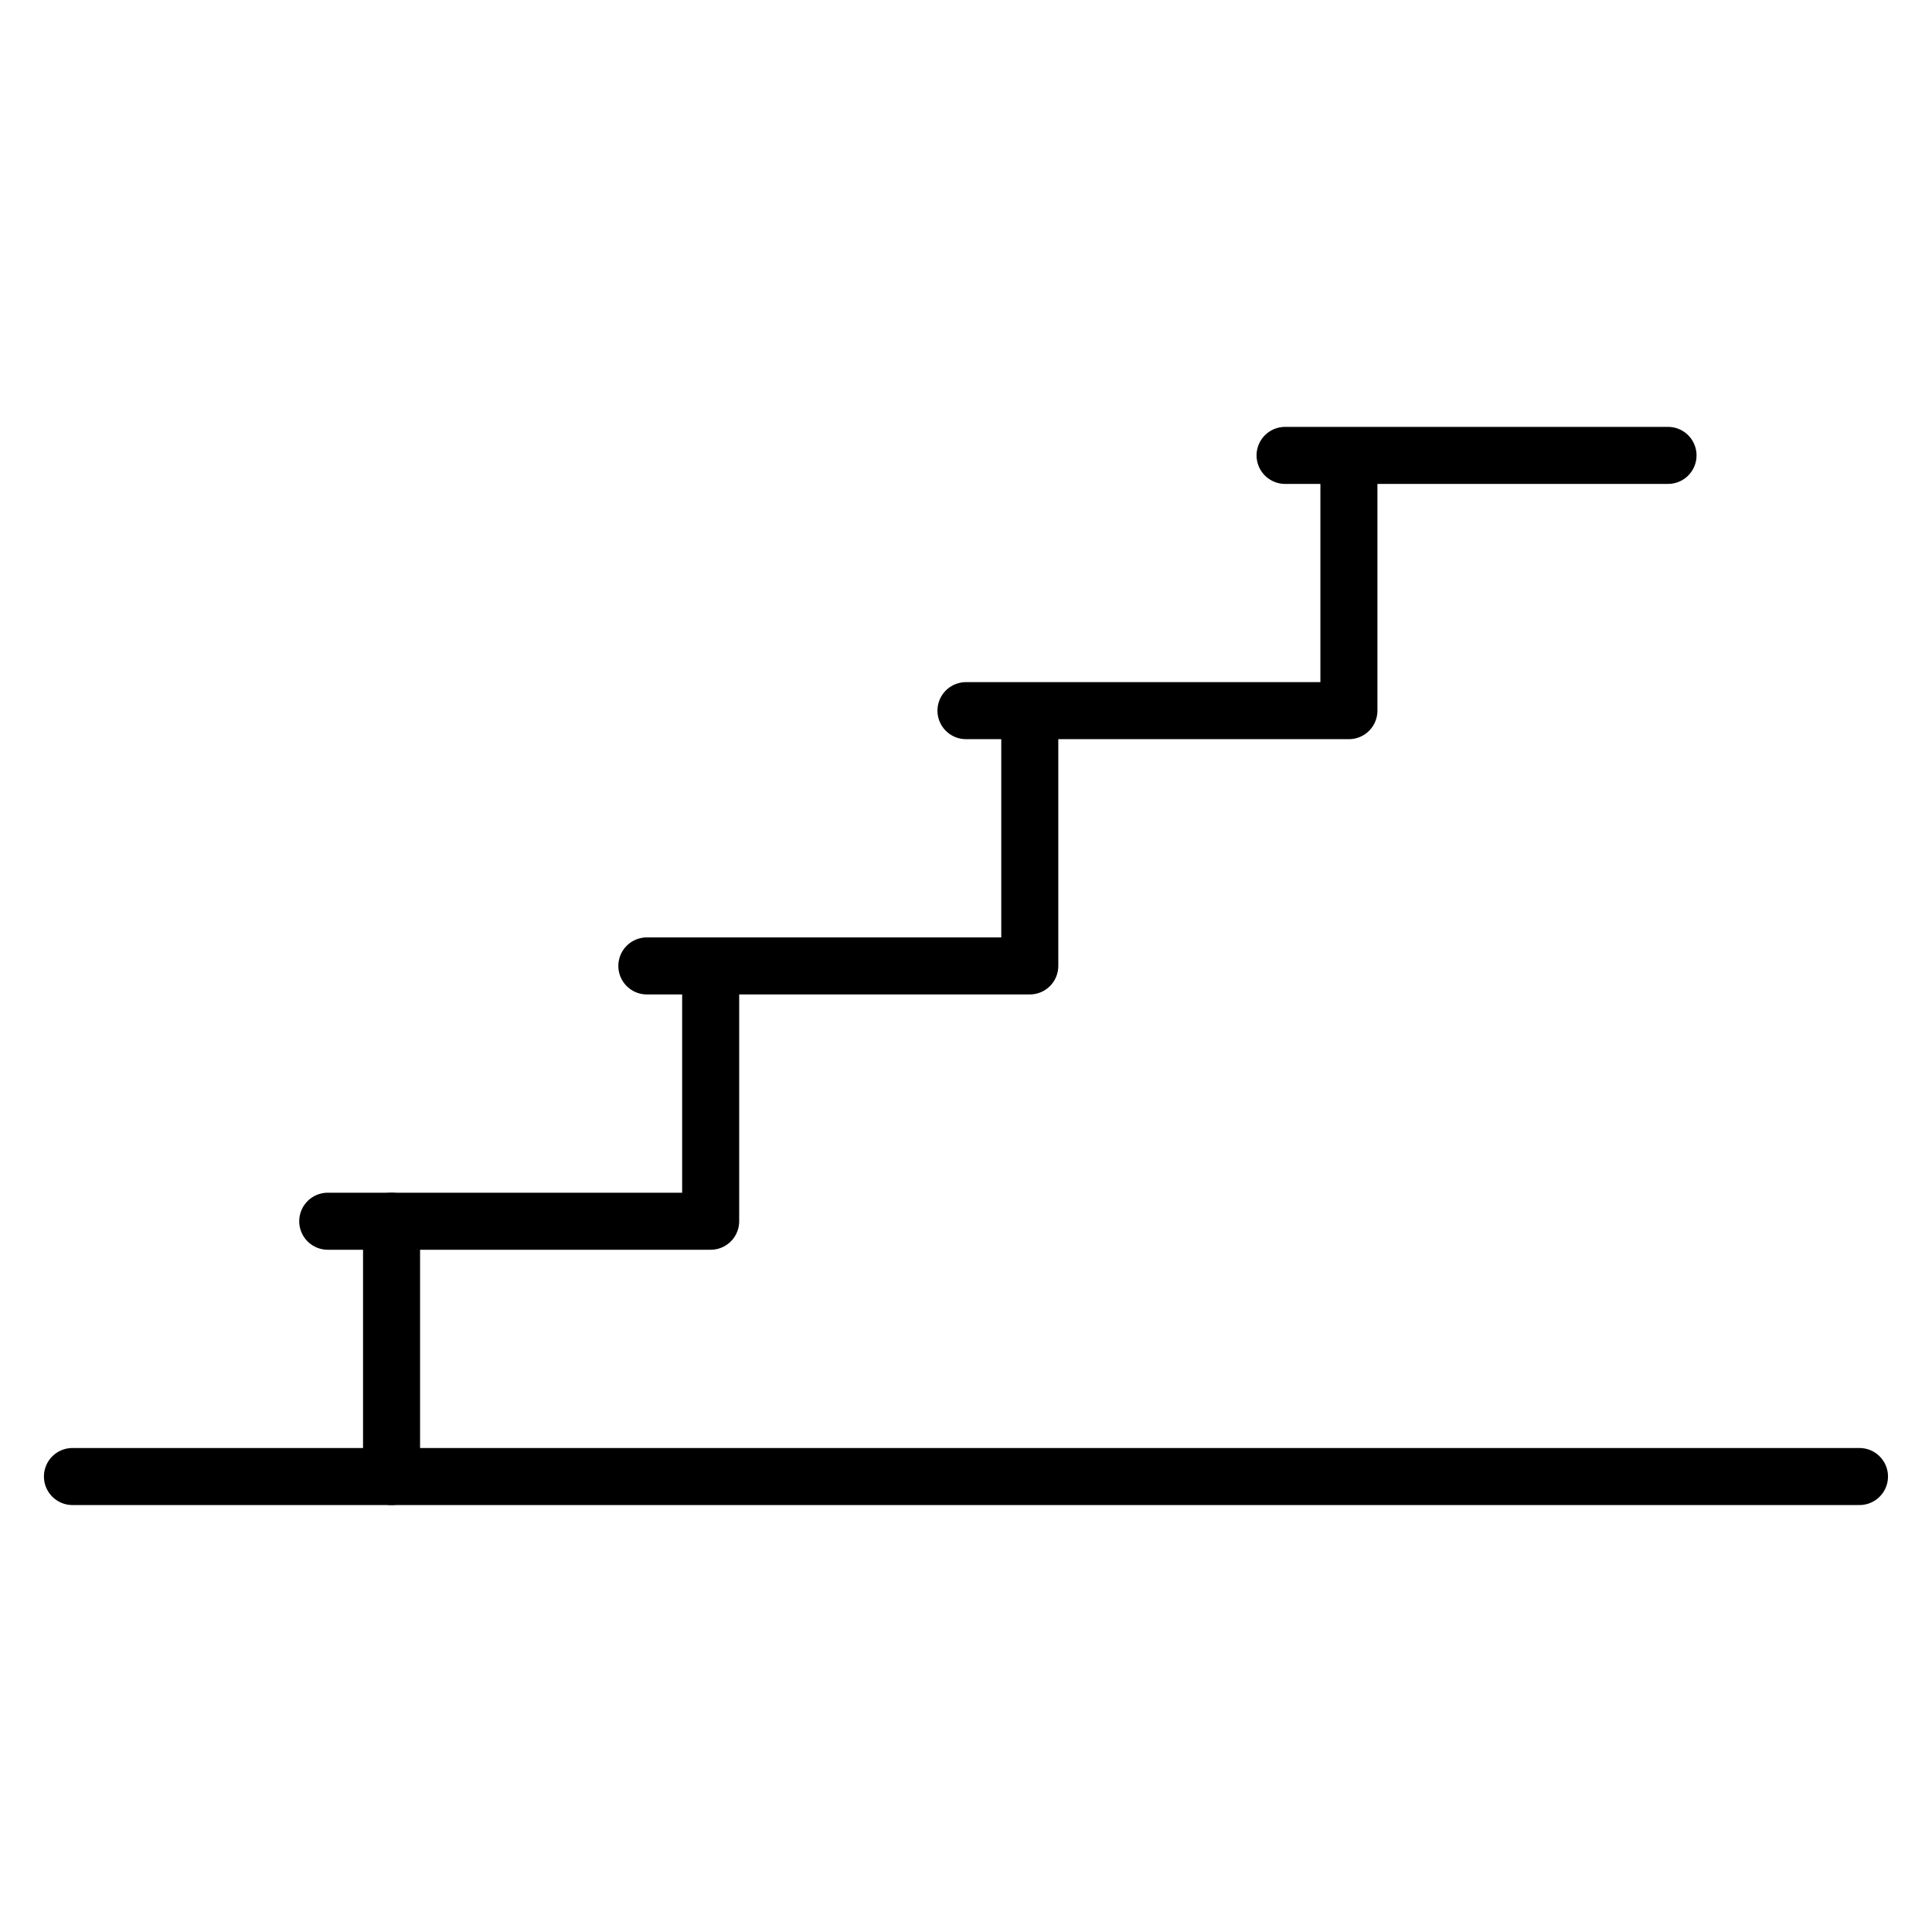
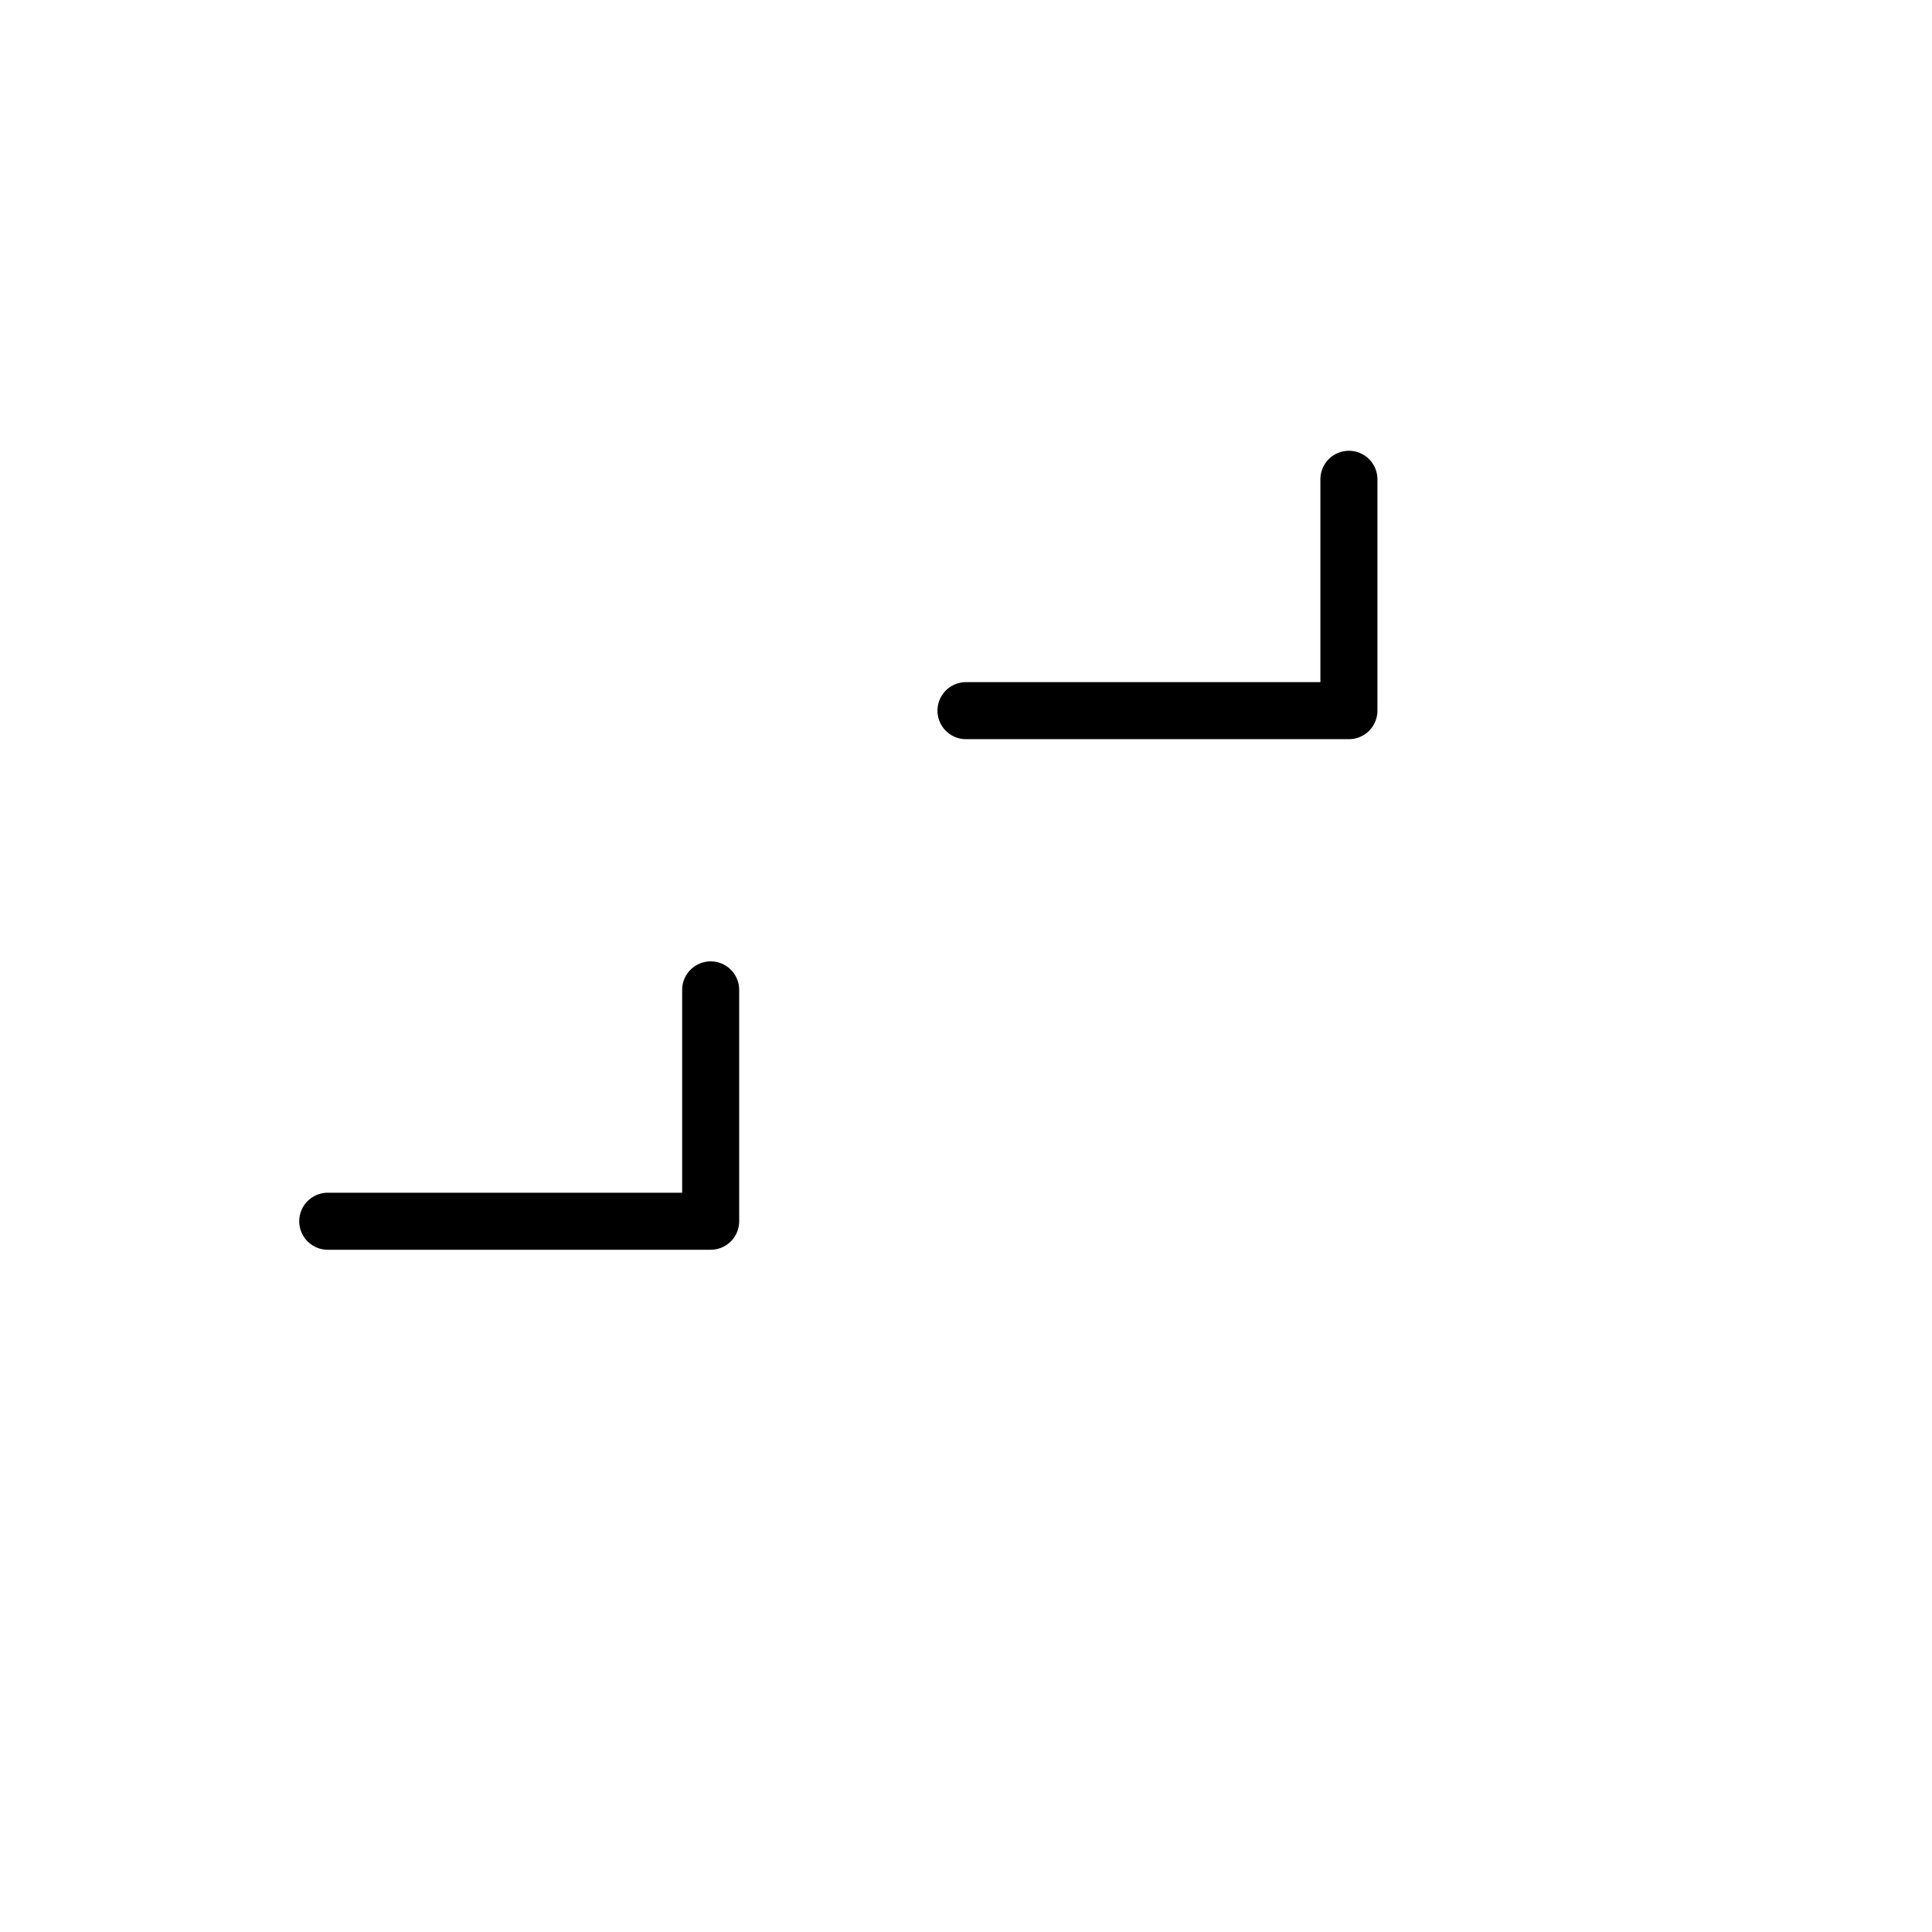
<svg xmlns="http://www.w3.org/2000/svg" width="800px" height="800px" version="1.1" viewBox="144 144 512 512">
  <g fill="none" stroke="#000000" stroke-linecap="round" stroke-linejoin="round" stroke-miterlimit="10" stroke-width="3">
-     <path transform="matrix(5.038 0 0 5.038 148.09 148.09)" d="m2.999 76.857h94.002" />
    <path transform="matrix(5.038 0 0 5.038 148.09 148.09)" d="m36.571 51.258v12.17h-20.143" />
-     <path transform="matrix(5.038 0 0 5.038 148.09 148.09)" d="m19.785 63.428v13.429" />
-     <path transform="matrix(5.038 0 0 5.038 148.09 148.09)" d="m53.357 37.619v12.379h-20.143" />
    <path transform="matrix(5.038 0 0 5.038 148.09 148.09)" d="m70.144 24.4v12.17h-20.143" />
-     <path transform="matrix(5.038 0 0 5.038 148.09 148.09)" d="m86.93 23.143h-20.144" />
  </g>
</svg>